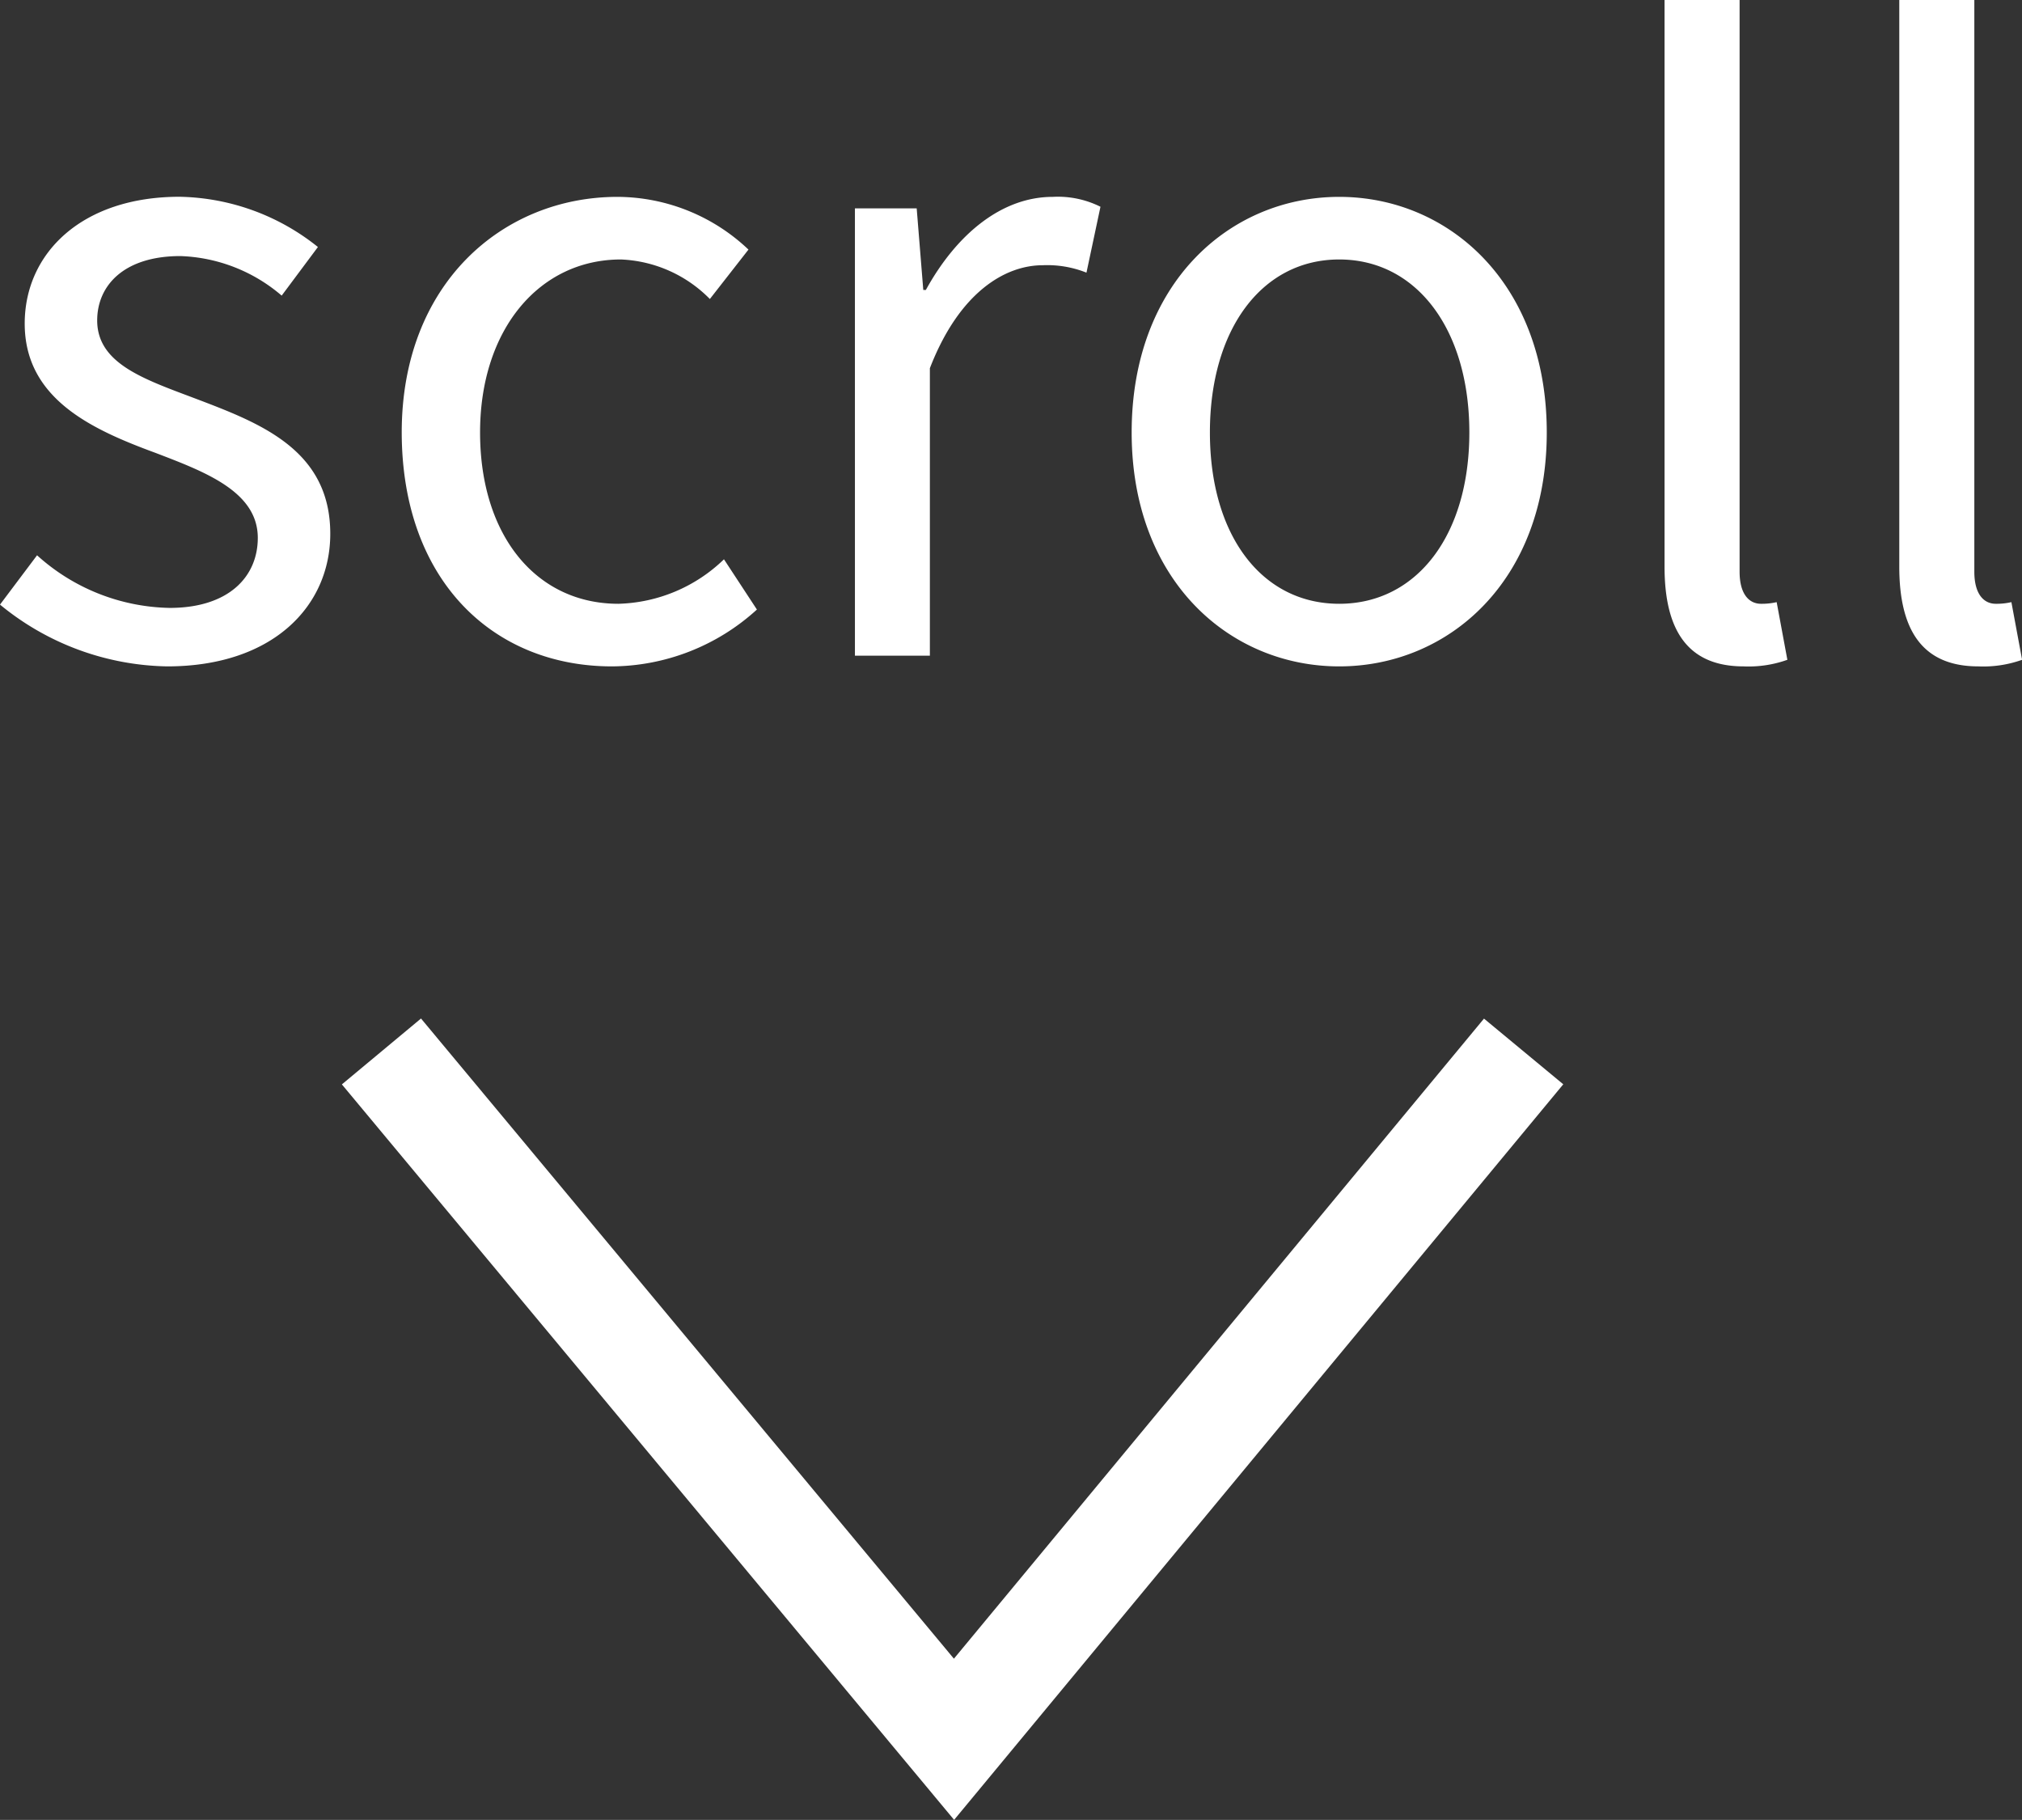
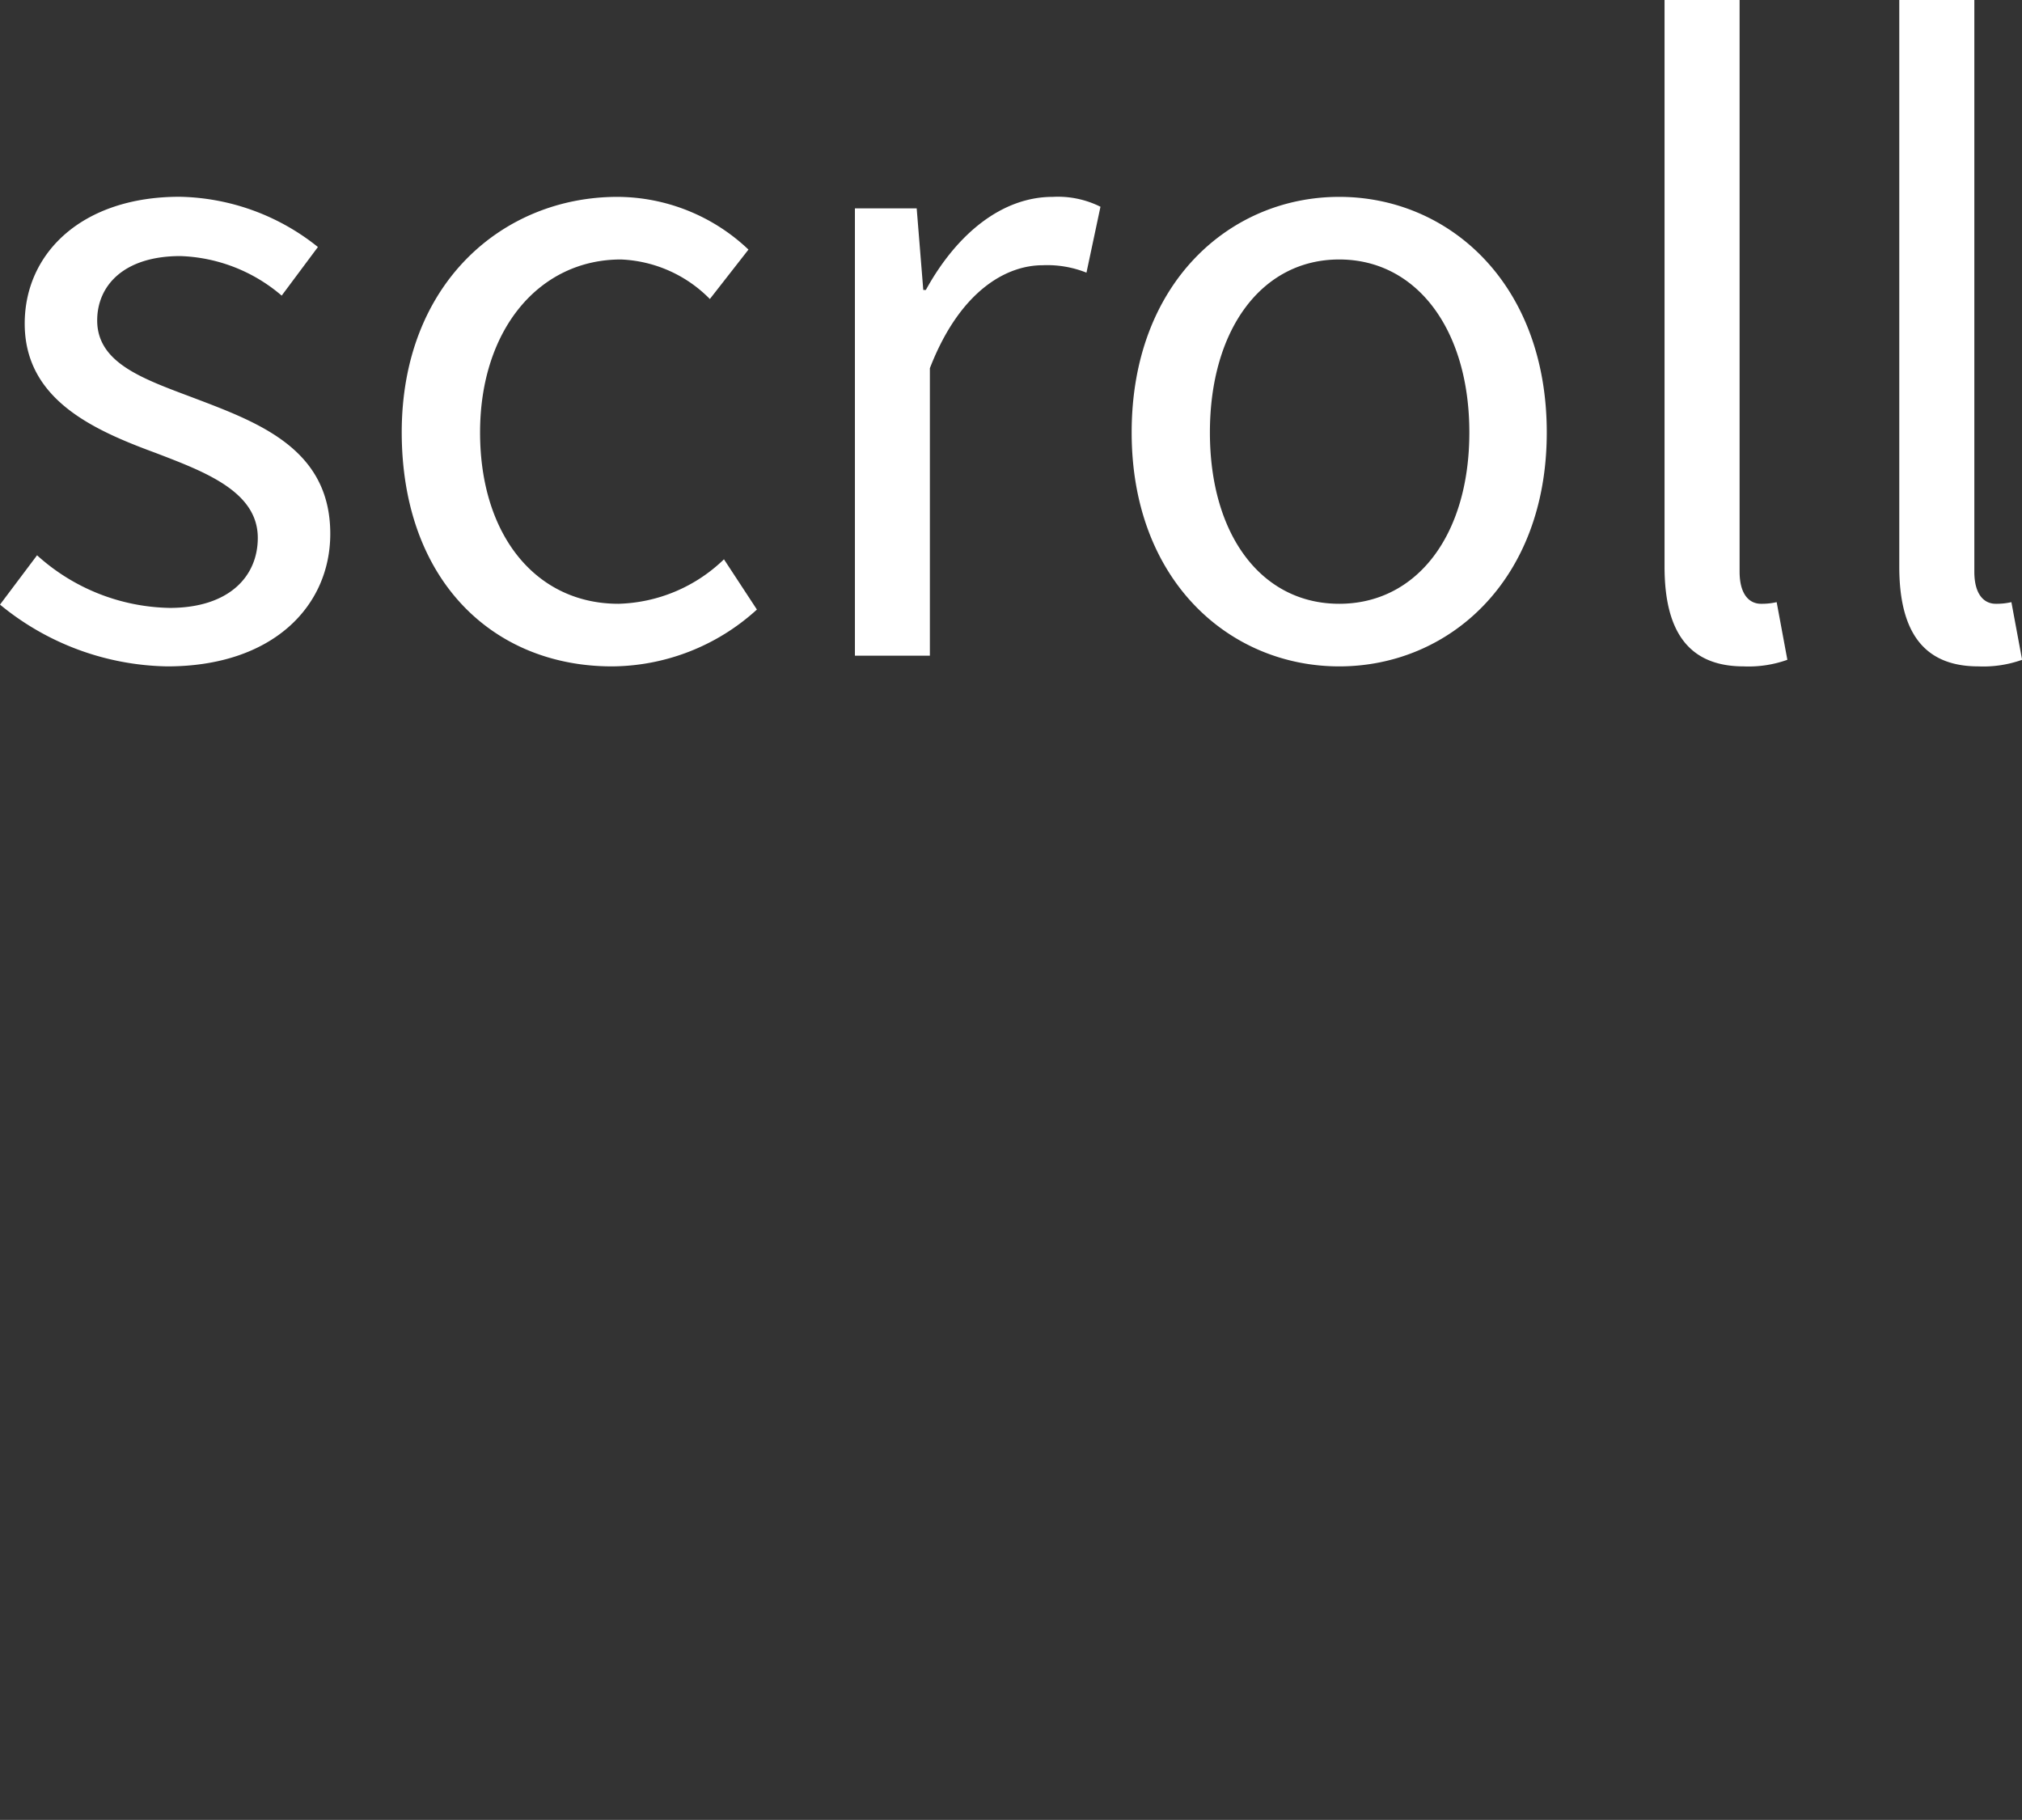
<svg xmlns="http://www.w3.org/2000/svg" width="78.56" height="70.699" viewBox="0 0 78.56 70.699">
  <rect x="0" y="0" width="78.56" height="70.699" fill="#333333" stroke="none" />
  <g id="グループ_1932" data-name="グループ 1932" transform="translate(-3120.992 2313.472)">
-     <path id="パス_24" data-name="パス 24" d="M44.731.354,22.6,27.075.354.354" transform="translate(3135.458 -2272.979)" fill="none" stroke="#fff" stroke-width="4" />
    <path id="パス_3438" data-name="パス 3438" d="M7.488.416c4.1,0,6.336-2.336,6.336-5.152,0-3.3-2.784-4.32-5.312-5.28-1.952-.736-3.744-1.344-3.744-3.008,0-1.344,1.024-2.5,3.232-2.5a6.362,6.362,0,0,1,3.936,1.536l1.408-1.888a8.831,8.831,0,0,0-5.376-1.952c-3.776,0-6.016,2.176-6.016,4.928,0,2.944,2.656,4.128,5.088,5.024,1.92.736,3.968,1.5,3.968,3.3,0,1.5-1.12,2.72-3.424,2.72A7.881,7.881,0,0,1,2.432-3.9L.992-1.984A10.481,10.481,0,0,0,7.488.416Zm17.28,0A8.425,8.425,0,0,0,30.4-1.792L29.12-3.744a6.126,6.126,0,0,1-4.1,1.728c-3.2,0-5.376-2.656-5.376-6.656s2.3-6.72,5.472-6.72a5.137,5.137,0,0,1,3.456,1.536l1.5-1.92a7.429,7.429,0,0,0-5.088-2.048c-4.448,0-8.384,3.36-8.384,9.152C16.608-2.912,20.16.416,24.768.416ZM34.208,0H37.12V-11.168c1.152-2.976,2.944-4,4.384-4a4.111,4.111,0,0,1,1.7.288l.544-2.56a3.7,3.7,0,0,0-1.856-.384c-1.952,0-3.712,1.408-4.928,3.616h-.1l-.256-3.168h-2.4ZM53.024.416c4.256,0,8.064-3.328,8.064-9.088,0-5.792-3.808-9.152-8.064-9.152s-8.064,3.36-8.064,9.152C44.96-2.912,48.768.416,53.024.416Zm0-2.432C50.016-2.016,48-4.672,48-8.672s2.016-6.72,5.024-6.72,5.056,2.72,5.056,6.72S56.032-2.016,53.024-2.016ZM68.736.416a4.482,4.482,0,0,0,1.7-.256l-.416-2.24a2.556,2.556,0,0,1-.608.064c-.448,0-.832-.352-.832-1.248V-25.472H65.664V-3.456C65.664-.992,66.56.416,68.736.416Zm9.12,0a4.482,4.482,0,0,0,1.7-.256l-.416-2.24a2.556,2.556,0,0,1-.608.064c-.448,0-.832-.352-.832-1.248V-25.472H74.784V-3.456C74.784-.992,75.68.416,77.856.416Z" transform="translate(3120 -2288)" fill="#fff" />
  </g>
</svg>